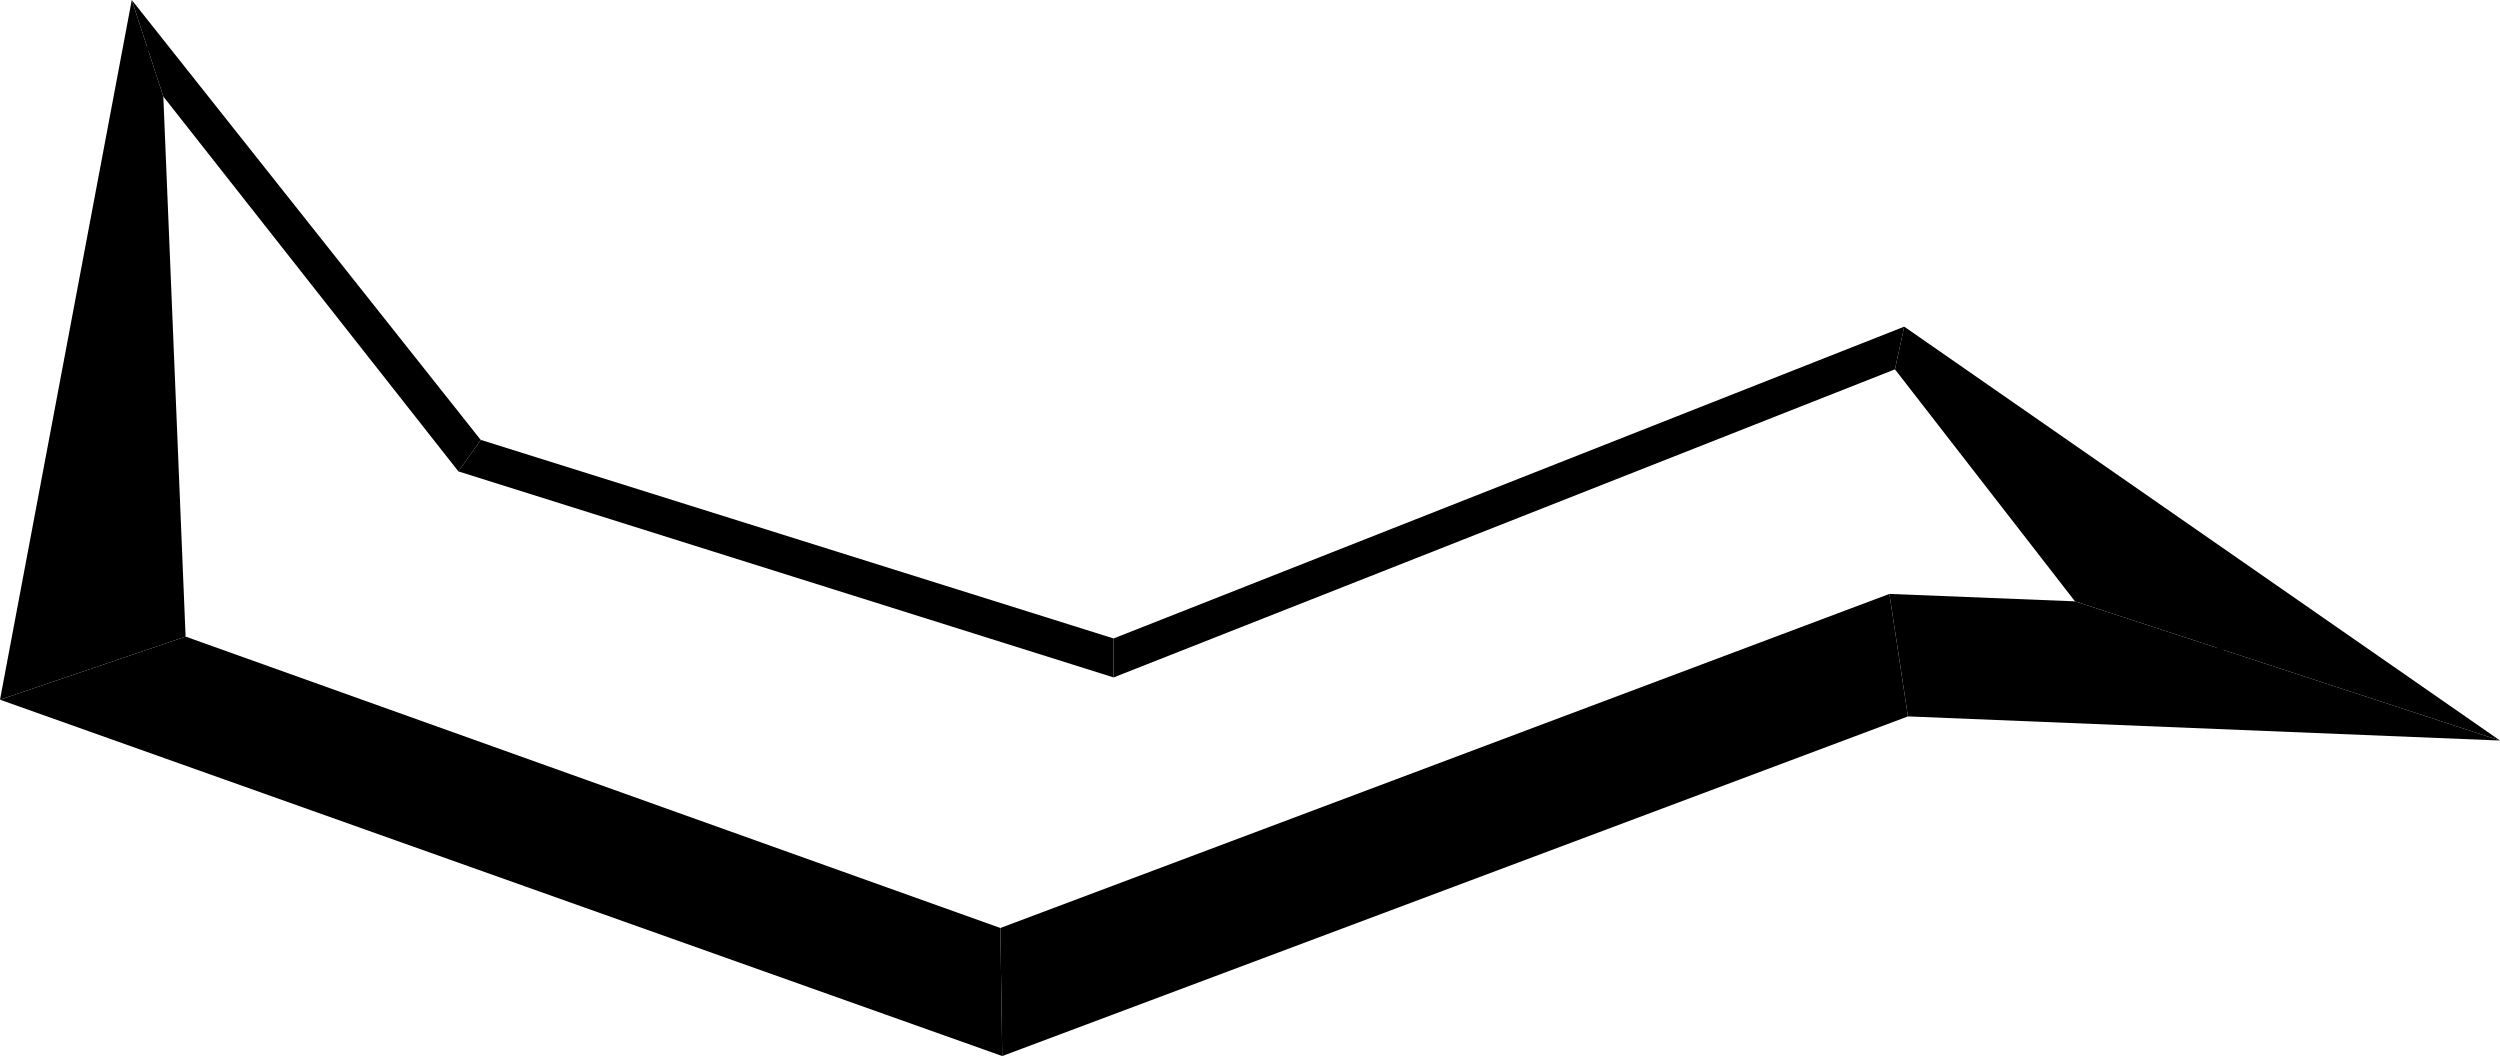
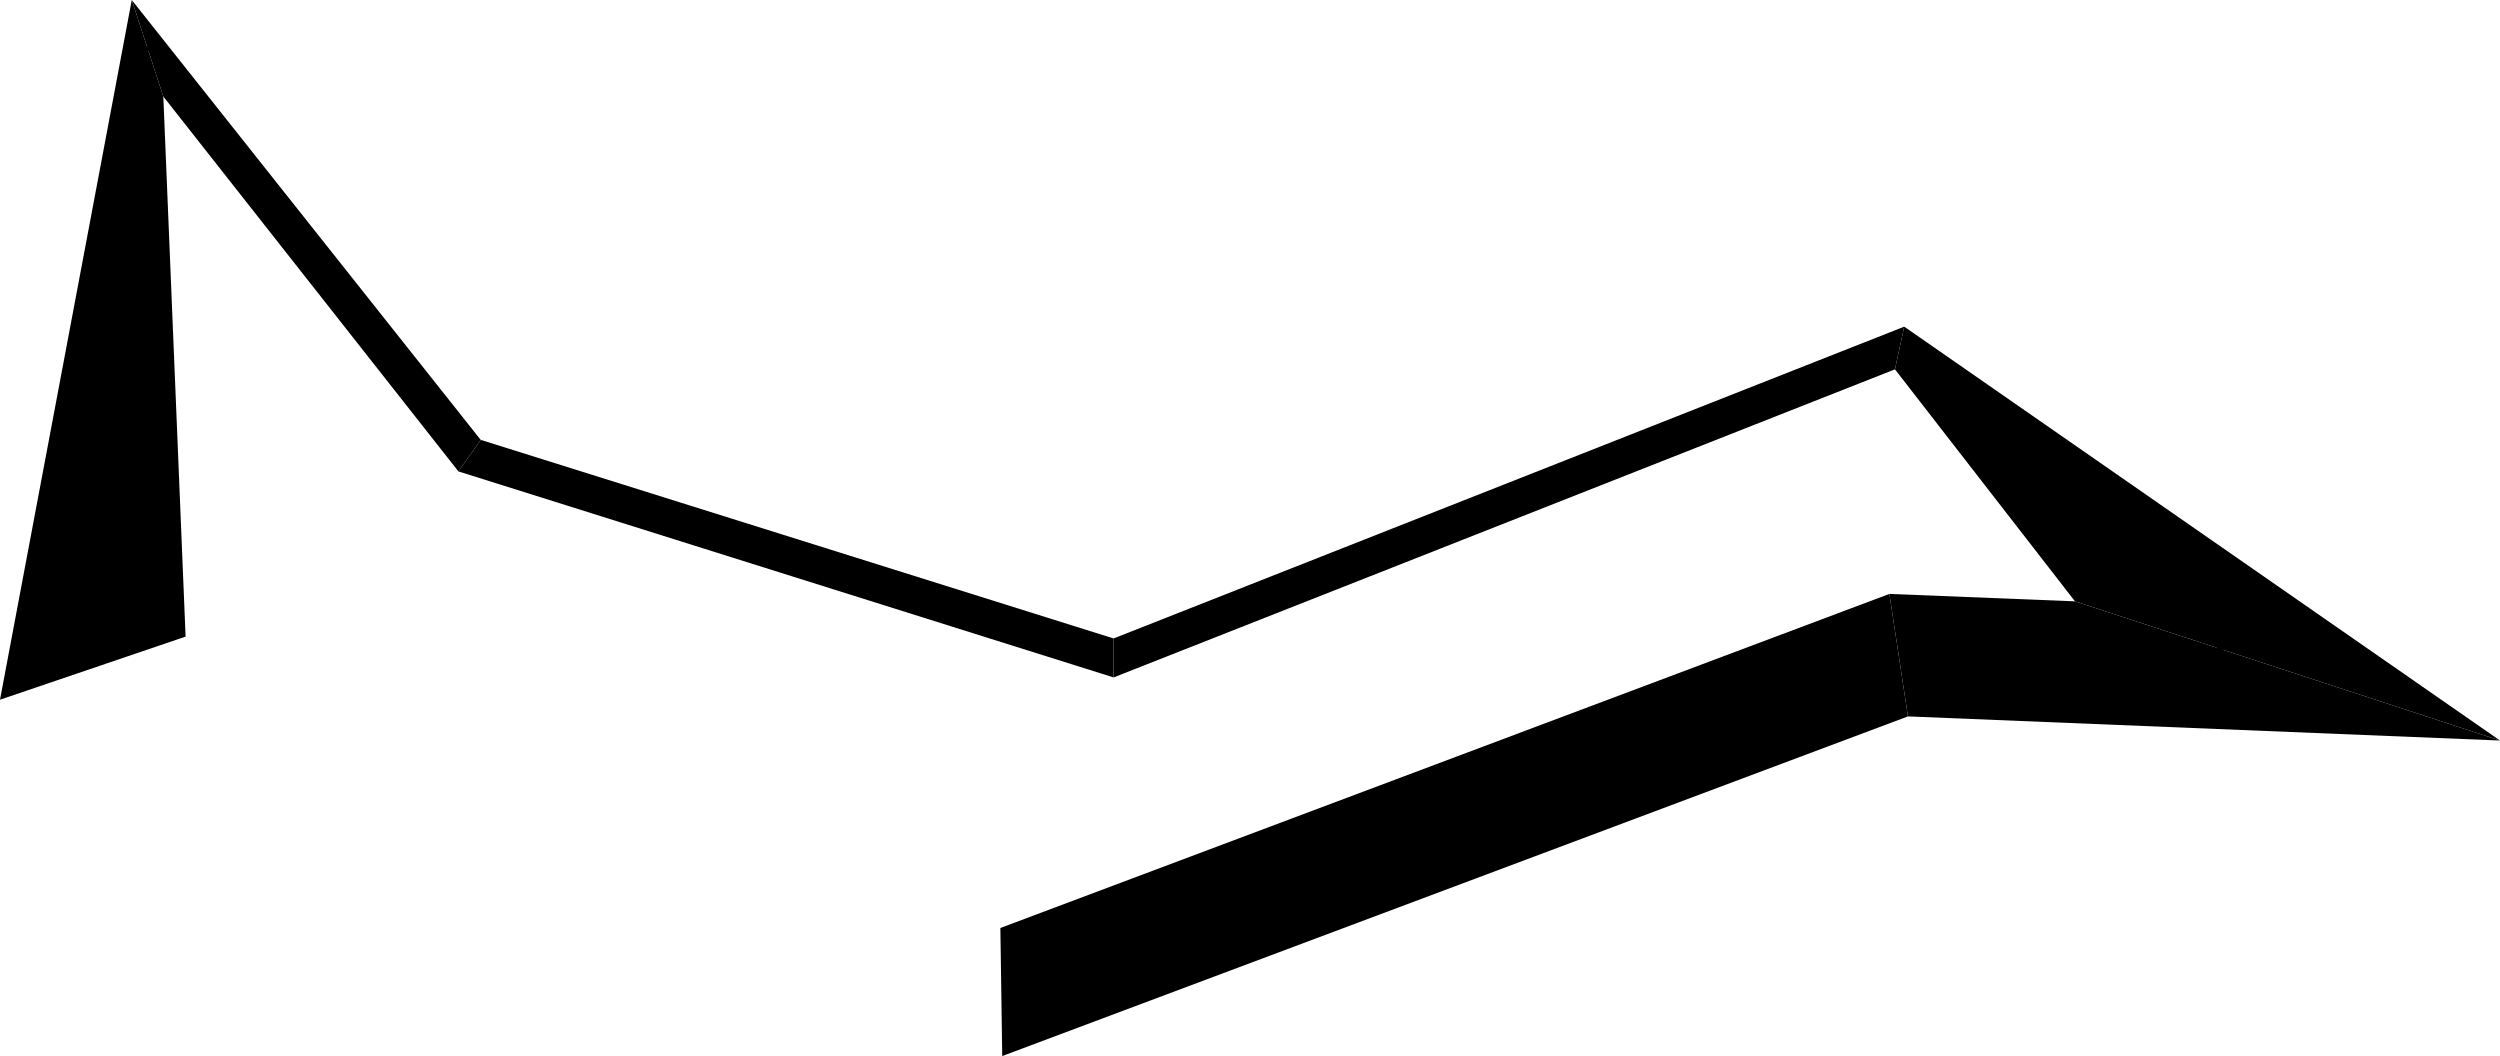
<svg xmlns="http://www.w3.org/2000/svg" baseProfile="tiny" version="1.2" viewBox="0 0 134.7 56.9" xml:space="preserve">
-   <line x1="53.8" x2="5.4" y1="53.4" y2="36.1" fill="none" stroke="#000" stroke-miterlimit="2" stroke-width=".146" />
-   <polygon points="53.9 50 54 56.9 0 37.7 10 34.3 53.9 50" fill-rule="evenodd" />
  <line x1="102.1" x2="54.2" y1="35.3" y2="53.4" fill="none" stroke="#000" stroke-miterlimit="2" stroke-width=".146" />
  <polygon points="101.8 32 102.8 38.6 54 56.9 53.9 50 101.8 32 101.8 32" fill-rule="evenodd" />
  <line x1="120.5" x2="102.5" y1="36" y2="35.3" fill="none" stroke="#000" stroke-miterlimit="2" stroke-width=".146" />
  <polygon points="111.8 32.4 134.7 39.9 102.8 38.6 101.8 32" fill-rule="evenodd" />
-   <line x1="60.2" x2="102.3" y1="35.4" y2="18.7" fill="none" stroke="#000" stroke-miterlimit="2" stroke-width=".146" />
  <polygon points="60 36.5 60 34.4 102.6 17.6 102.1 19.9 60 36.5" fill-rule="evenodd" />
-   <line x1="25.5" x2="59.8" y1="24.6" y2="35.4" fill="none" stroke="#000" stroke-miterlimit="2" stroke-width=".146" />
  <polygon points="24.7 25.4 25.9 23.7 60 34.4 60 36.5 24.7 25.4" fill-rule="evenodd" />
  <line x1="7.7" x2="5.2" y1="2.5" y2="35.9" fill="none" stroke="#000" stroke-miterlimit="2" stroke-width=".146" />
  <polygon points="7.1 0 8.8 5.2 10 34.3 0 37.7 7.1 0" fill-rule="evenodd" />
  <line x1="25.1" x2="7.9" y1="24.4" y2="2.5" fill="none" stroke="#000" stroke-miterlimit="2" stroke-width=".146" />
  <polygon points="25.9 23.7 24.7 25.4 8.8 5.2 7.1 0 25.9 23.7" fill-rule="evenodd" />
  <line x1="120.5" x2="102.6" y1="35.8" y2="18.8" fill="none" stroke="#000" stroke-miterlimit="2" stroke-width=".146" />
  <polygon points="134.7 39.9 111.8 32.4 102.1 19.9 102.6 17.6 134.7 39.9" fill-rule="evenodd" />
</svg>